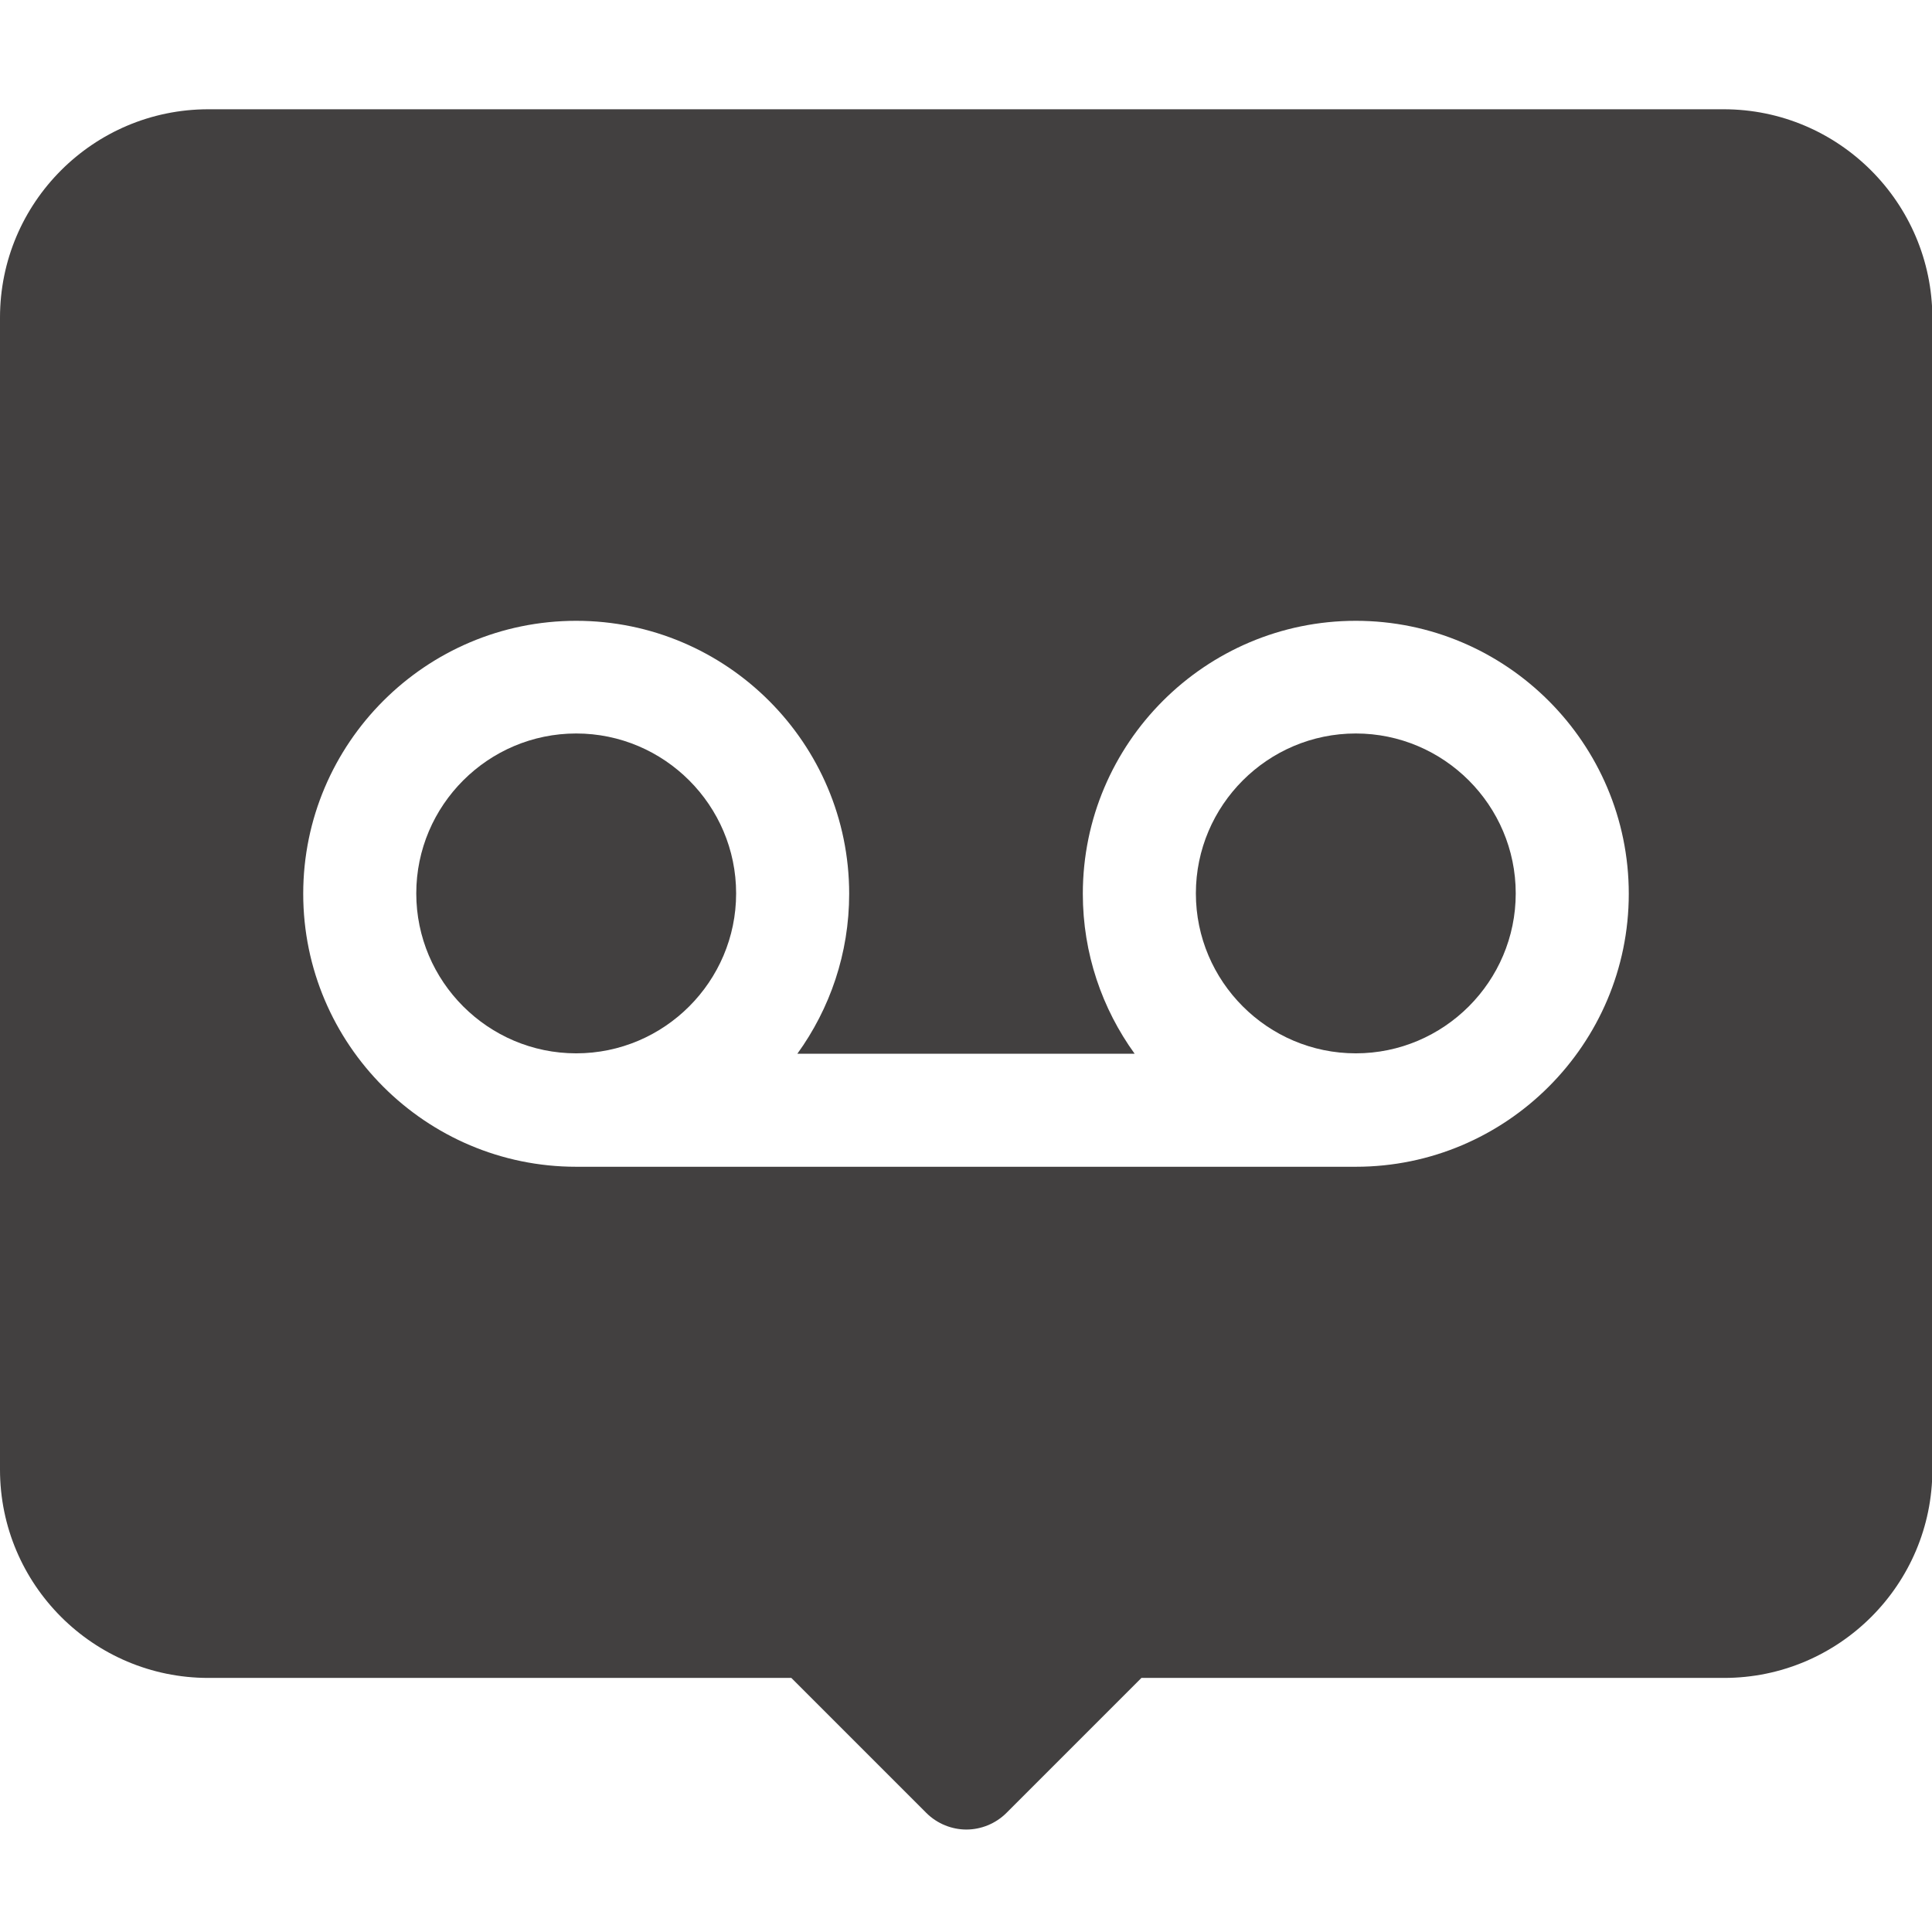
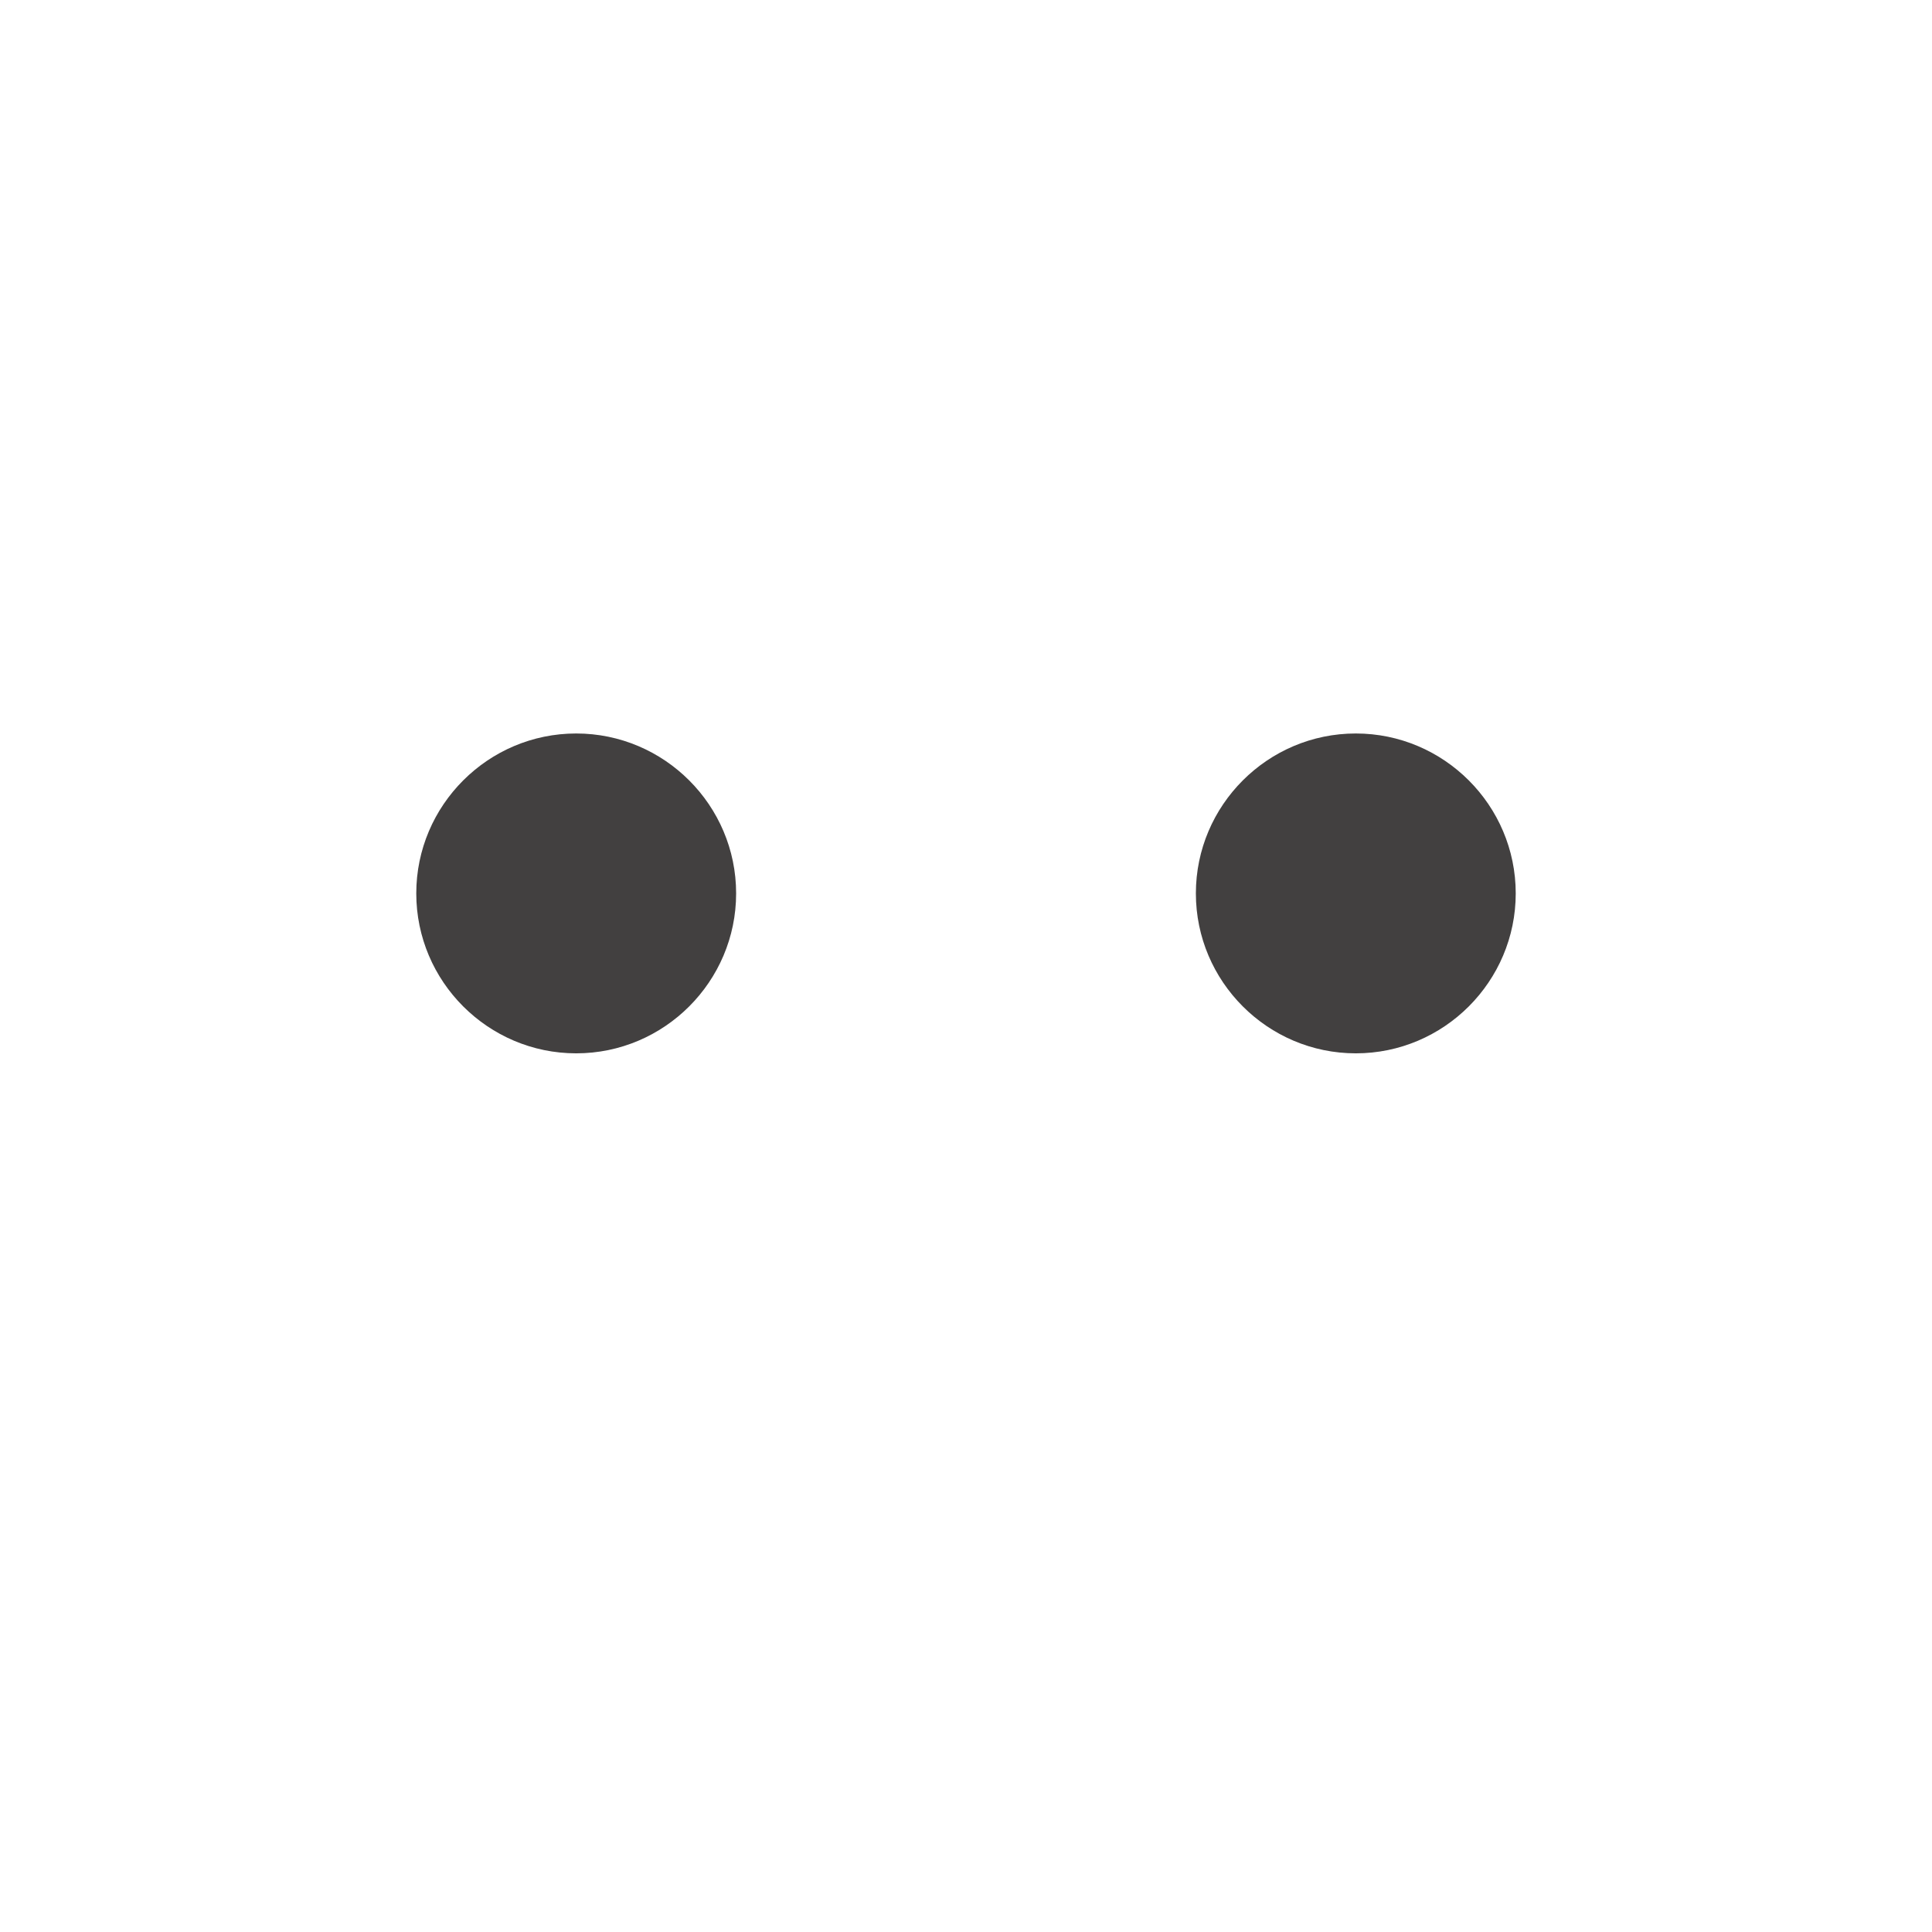
<svg xmlns="http://www.w3.org/2000/svg" version="1.1" id="Layer_1" x="0px" y="0px" viewBox="0 0 511 511" style="enable-background:new 0 0 511 511;" xml:space="preserve">
  <style type="text/css">
	.st0{fill:#424040;}
</style>
  <path class="st0" d="M358.6,194c-23.3,0-42.3,19-42.3,42.3c0,23.3,19,42.3,42.3,42.3c23.3,0,42.3-19,42.3-42.3  C400.9,213,381.9,194,358.6,194z" />
  <path class="st0" d="M152.4,194c-23.3,0-42.3,19-42.3,42.3c0,23.3,19,42.3,42.3,42.3c23.3,0,42.3-19,42.3-42.3  C194.7,213,175.7,194,152.4,194z" />
-   <path class="st0" d="M455.9,28.9H55.1C24.7,28.9,0,53.6,0,84v304.7c0,30.4,24.7,55.1,55.1,55.1h154.2l35.7,35.7  c2.9,2.9,6.8,4.4,10.6,4.4c3.8,0,7.7-1.5,10.6-4.4l35.7-35.7h154.1c30.4,0,55.1-24.7,55.1-55.1V84C511,53.6,486.3,28.9,455.9,28.9z   M358.6,308.6H152.4c-39.8,0-72.2-32.4-72.2-72.2c0-39.8,32.4-72.2,72.2-72.2s72.2,32.4,72.2,72.2c0,15.8-5.1,30.4-13.7,42.3h89.2  c-8.6-11.9-13.7-26.5-13.7-42.3c0-39.8,32.4-72.2,72.2-72.2s72.2,32.4,72.2,72.2C430.8,276.2,398.4,308.6,358.6,308.6z" />
</svg>